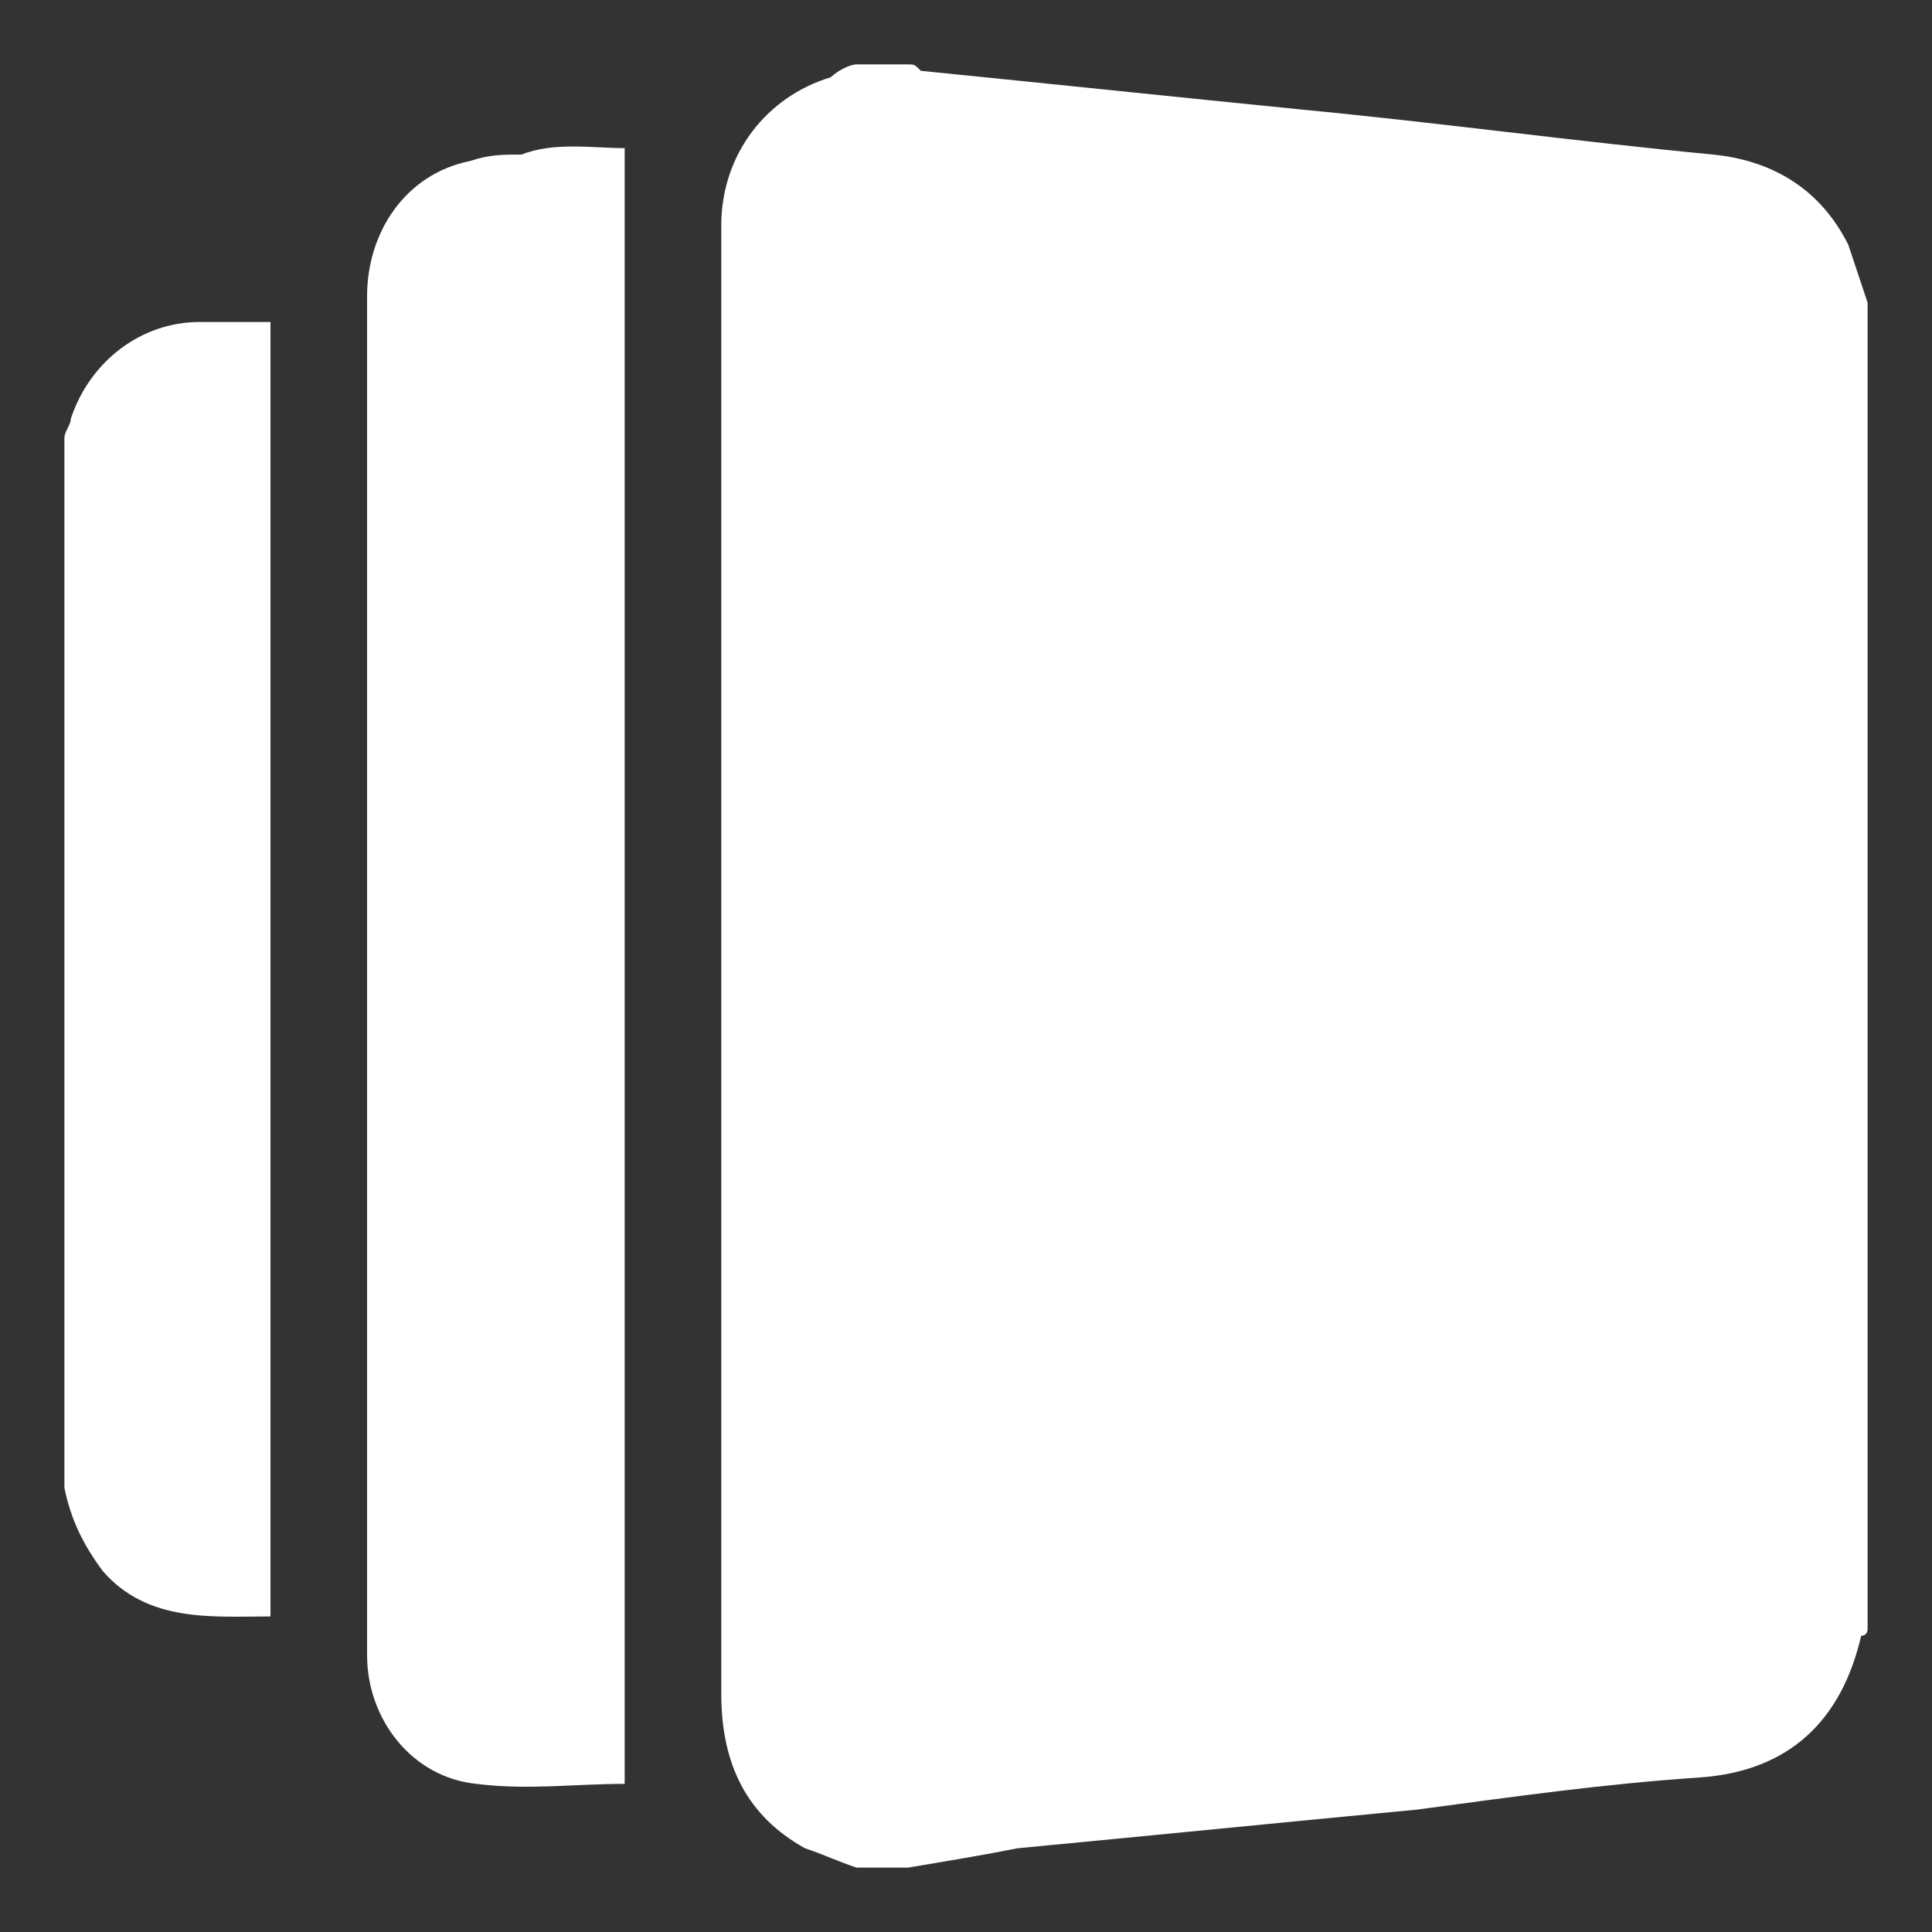
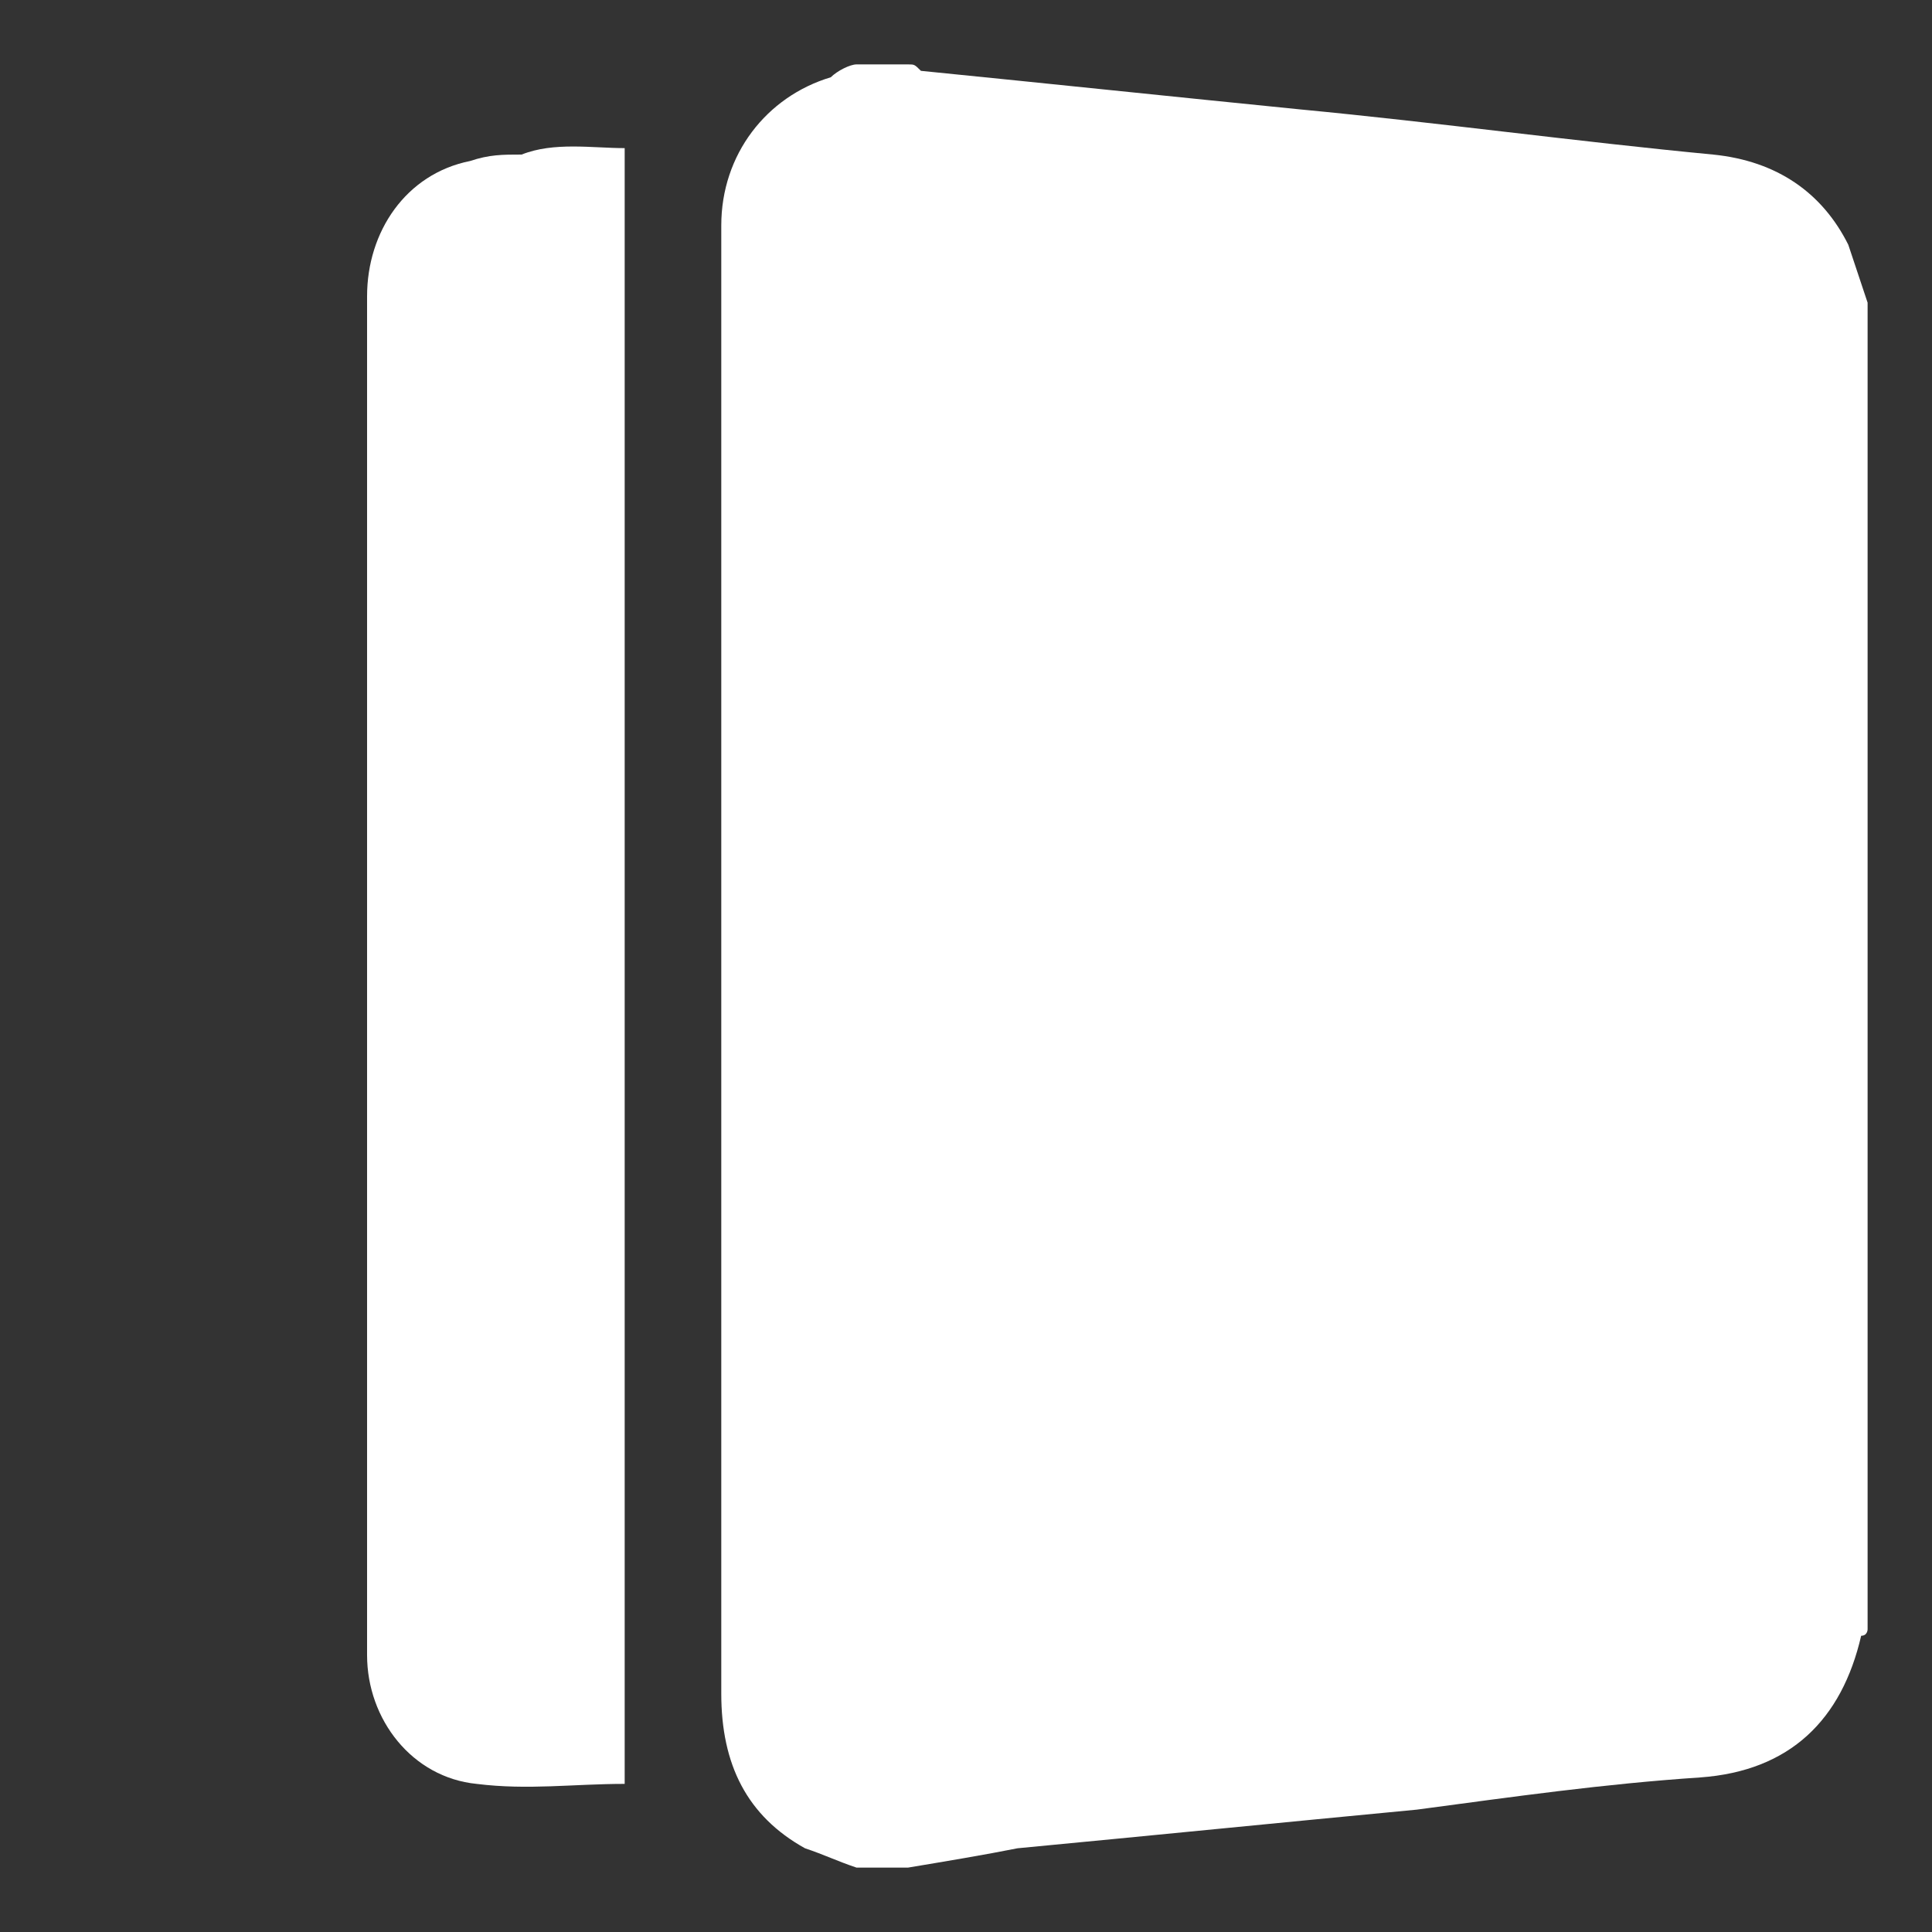
<svg xmlns="http://www.w3.org/2000/svg" version="1.1" id="Capa_1" x="0px" y="0px" viewBox="0 0 30 30" style="enable-background:new 0 0 30 30;" xml:space="preserve">
  <rect x="0" y="0" width="30" height="30" fill="#333333" stroke="none" />
  <style type="text/css">
	.st0{fill:#FFF;}
</style>
  <g id="u7PY1u.tif">
    <g>
      <path class="st0" d="M14.1,29c-0.3,0-0.5,0-0.8,0c-0.3-0.1-0.5-0.2-0.8-0.3c-0.9-0.5-1.3-1.3-1.3-2.4c0-7.5,0-15.1,0-22.6    c0-0.1,0-0.1,0-0.2c0-1.1,0.7-2,1.7-2.3C13,1.1,13.2,1,13.3,1c0.3,0,0.5,0,0.8,0c0.1,0,0.1,0,0.2,0.1c2,0.2,3.9,0.4,5.9,0.6    c2.1,0.2,4.3,0.5,6.4,0.7c1,0.1,1.7,0.6,2.1,1.4c0.1,0.3,0.2,0.6,0.3,0.9c0,6.9,0,13.7,0,20.6c0,0,0,0.1-0.1,0.1    c-0.3,1.3-1.1,2.1-2.5,2.2c-1.5,0.1-2.9,0.3-4.4,0.5c-2.1,0.2-4.1,0.4-6.2,0.6C15.3,28.8,14.7,28.9,14.1,29z" />
-       <path class="st0" d="M1,6.8c0-0.1,0.1-0.2,0.1-0.3c0.3-0.9,1.1-1.5,2-1.5c0.4,0,0.7,0,1.1,0c0,6.7,0,13.4,0,20.1    c-0.9,0-1.9,0.1-2.6-0.7C1.3,24,1.1,23.6,1,23.1C1,17.7,1,12.2,1,6.8z" />
      <path class="st0" d="M9.7,2.3c0,8.5,0,16.9,0,25.4c-0.8,0-1.5,0.1-2.3,0c-1-0.1-1.7-1-1.7-2c0,0,0-0.1,0-0.1c0-7,0-14,0-21    c0-1,0.6-1.9,1.6-2.1c0.3-0.1,0.5-0.1,0.8-0.1C8.6,2.2,9.2,2.3,9.7,2.3z" />
    </g>
  </g>
</svg>